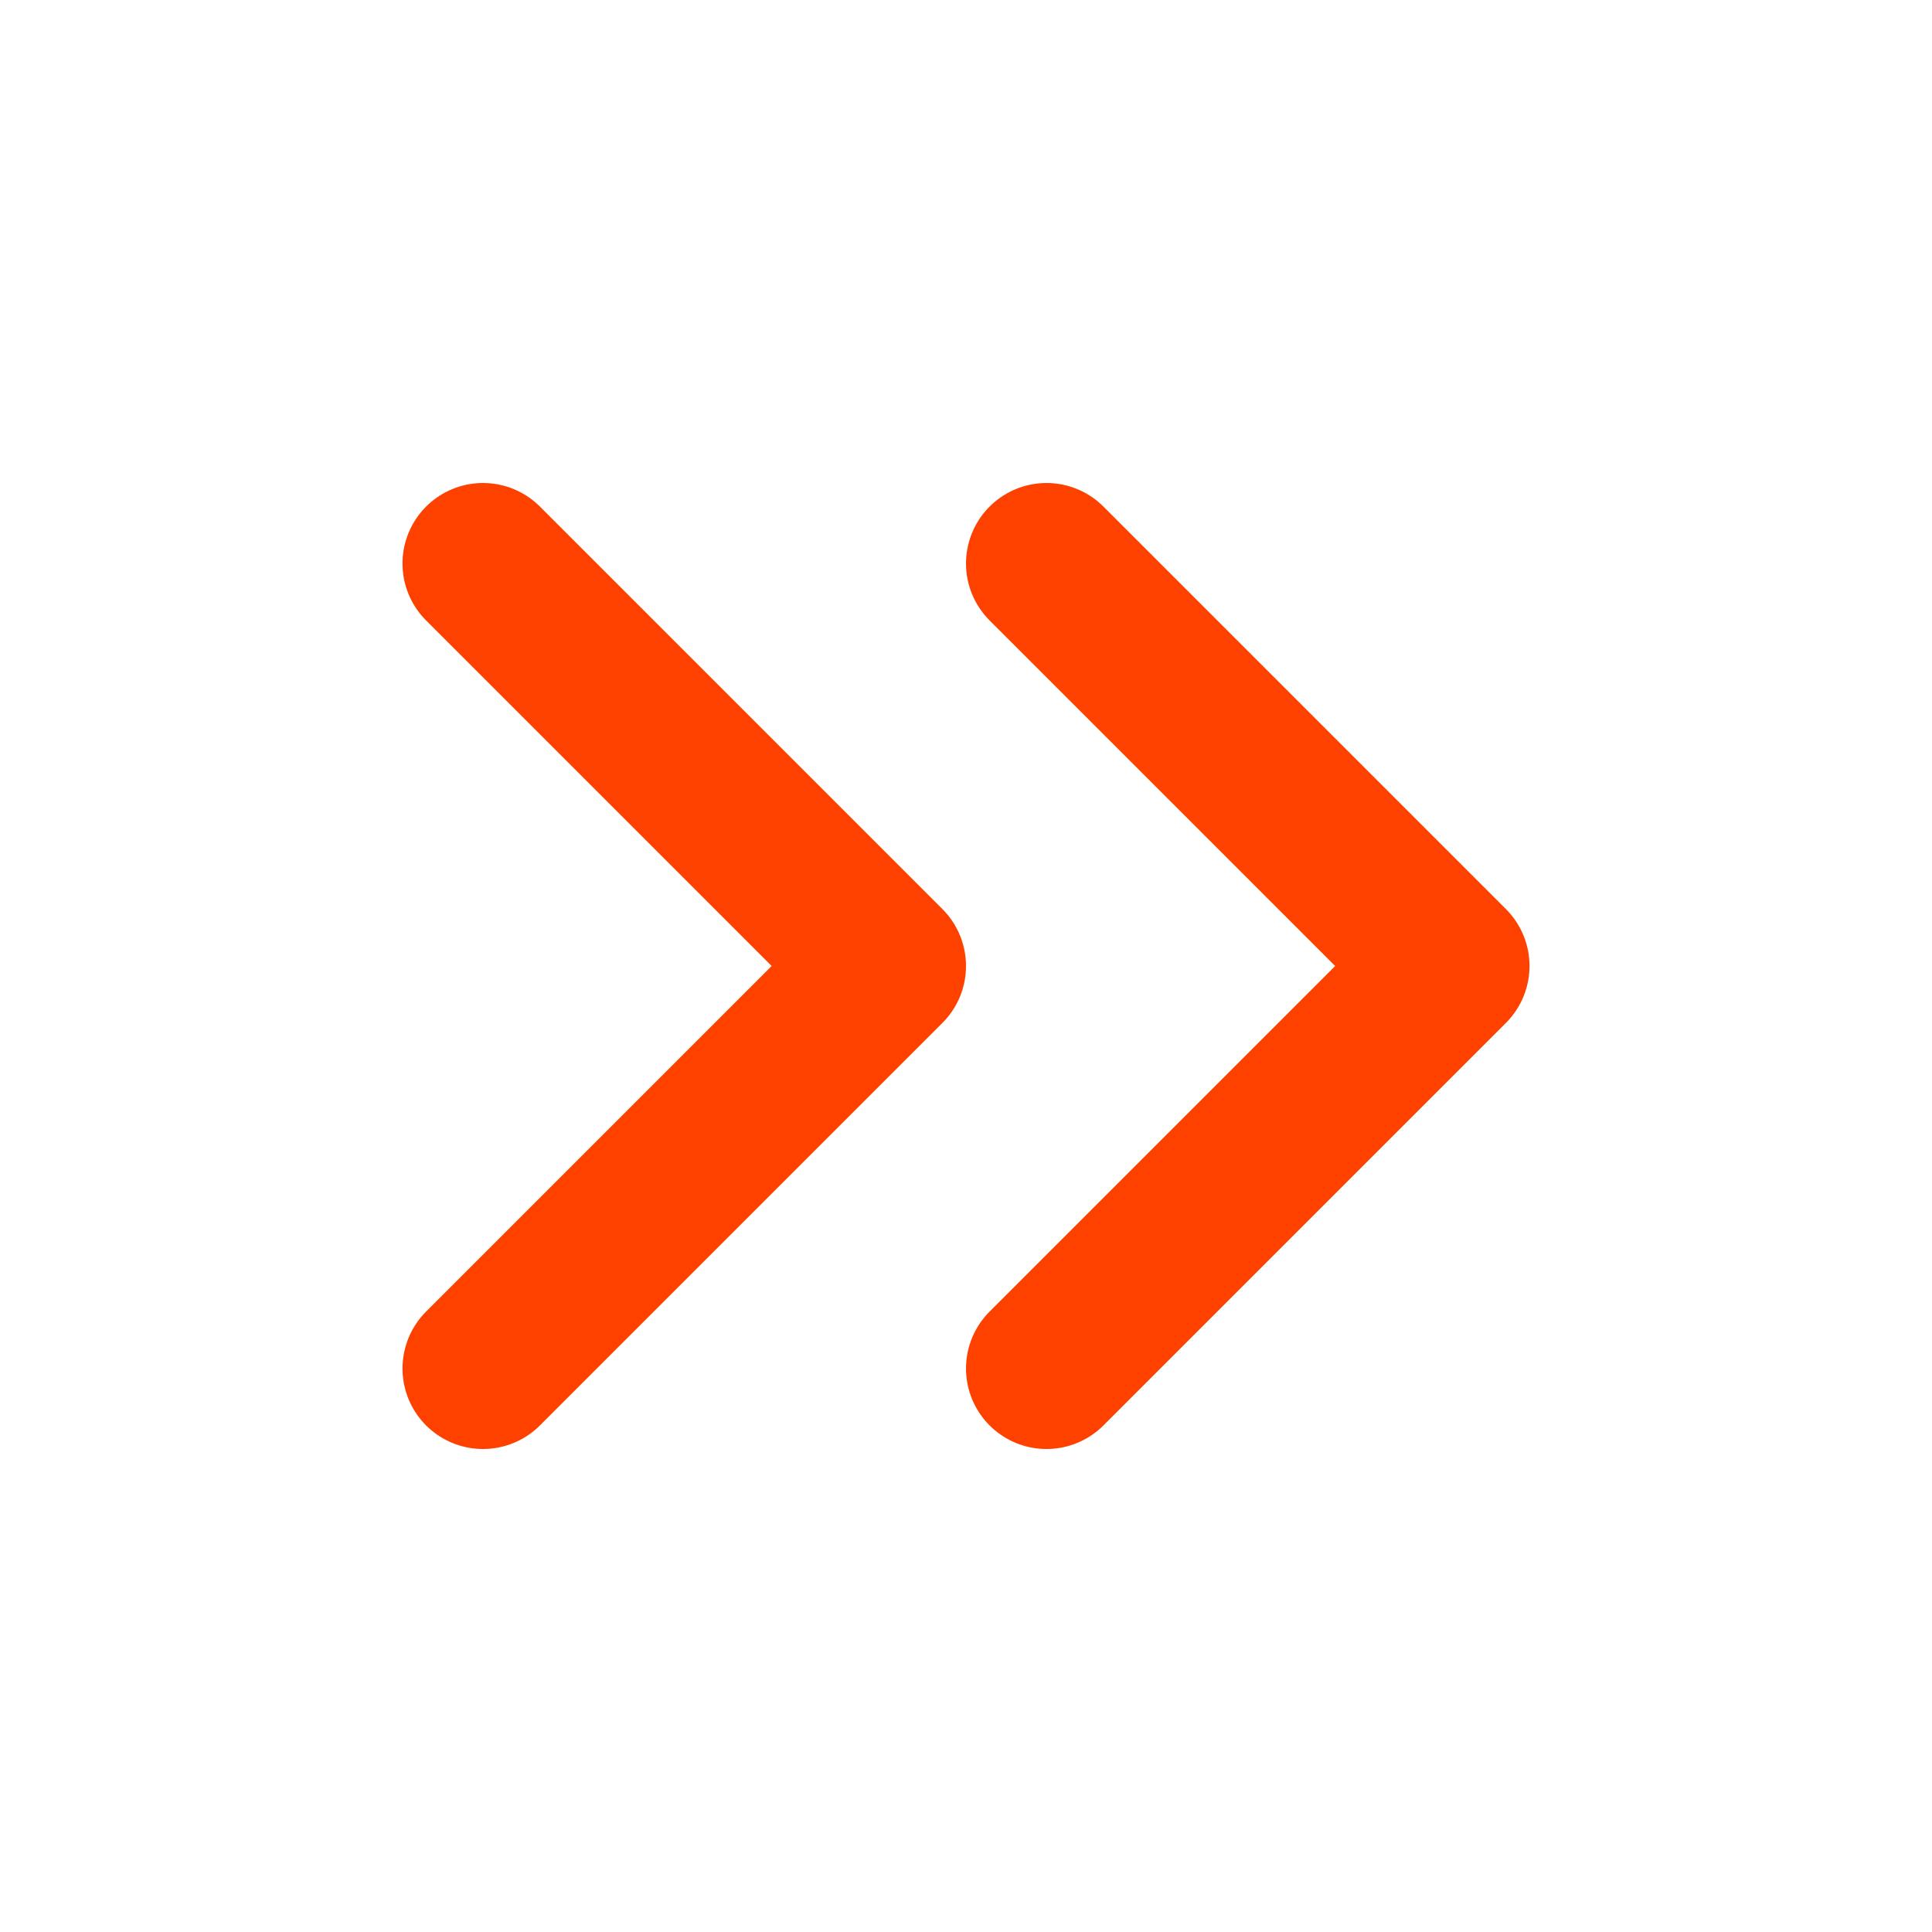
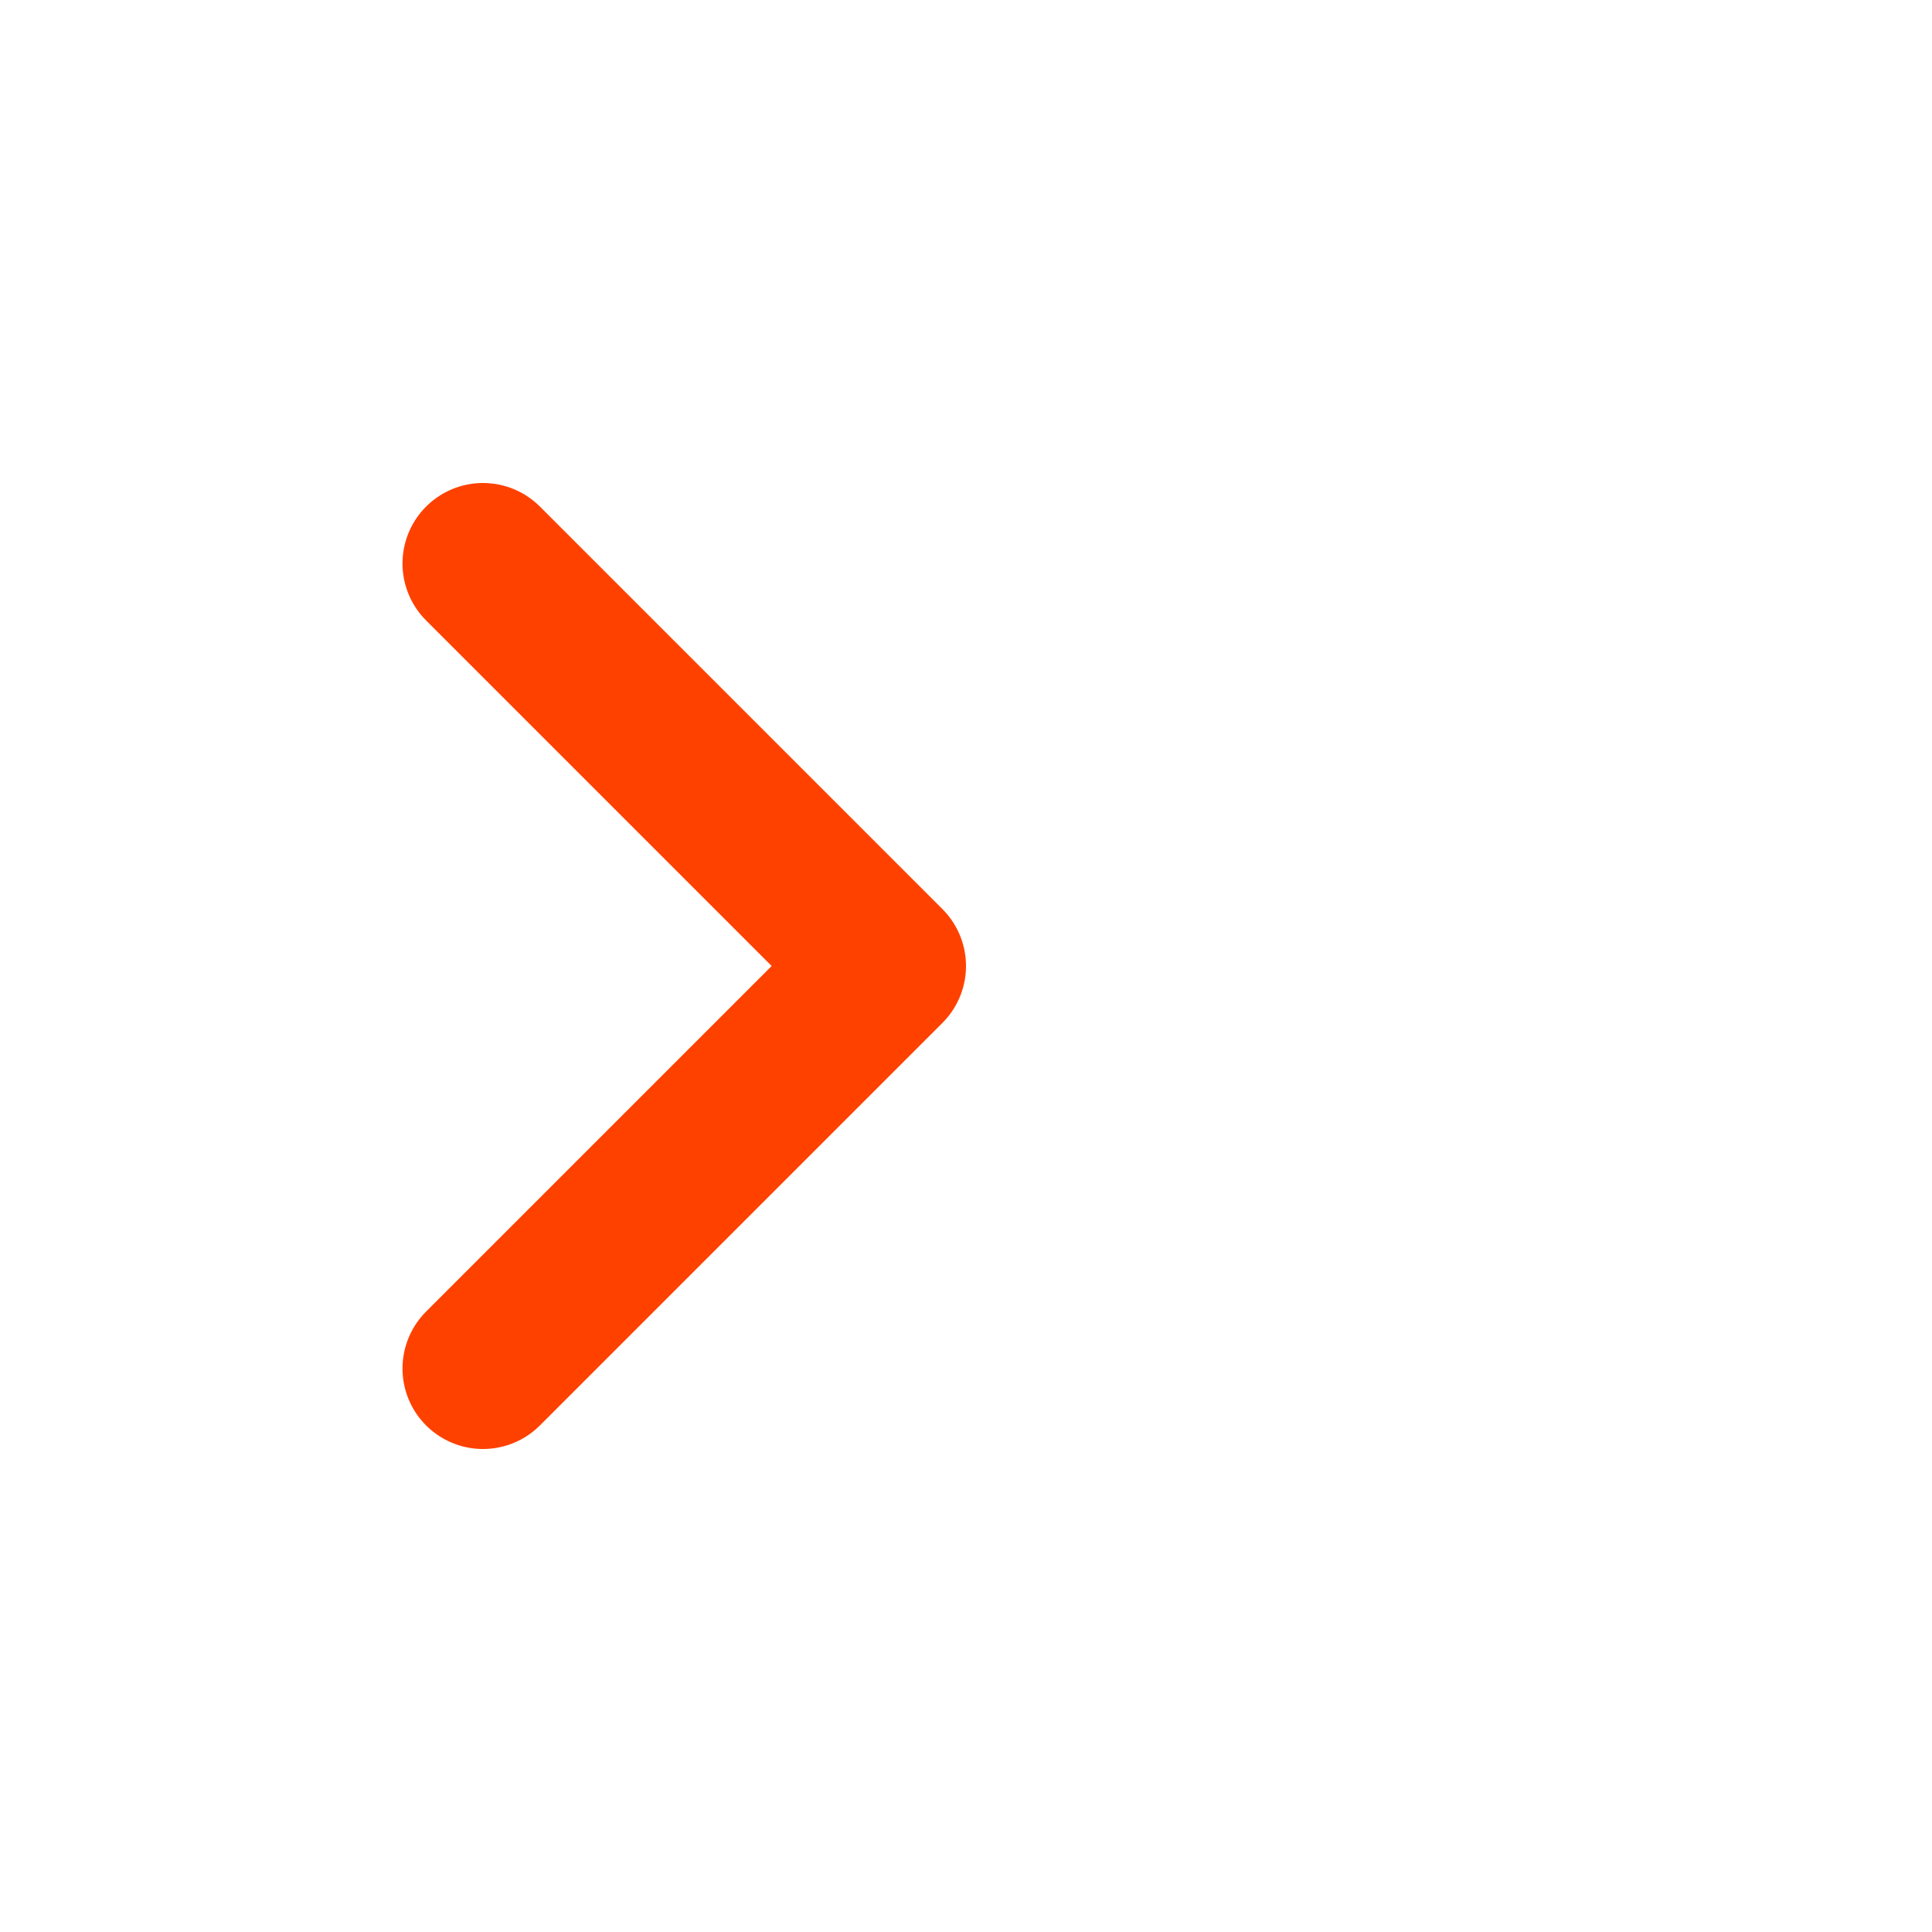
<svg xmlns="http://www.w3.org/2000/svg" width="24" height="24" viewBox="0 0 24 24" fill="none" stroke="#FF4100" stroke-width="2" stroke-linecap="round" stroke-linejoin="round" class="feather feather-chevrons-right">
-   <polyline points="13 17 18 12 13 7" />
  <polyline points="6 17 11 12 6 7" />
</svg>